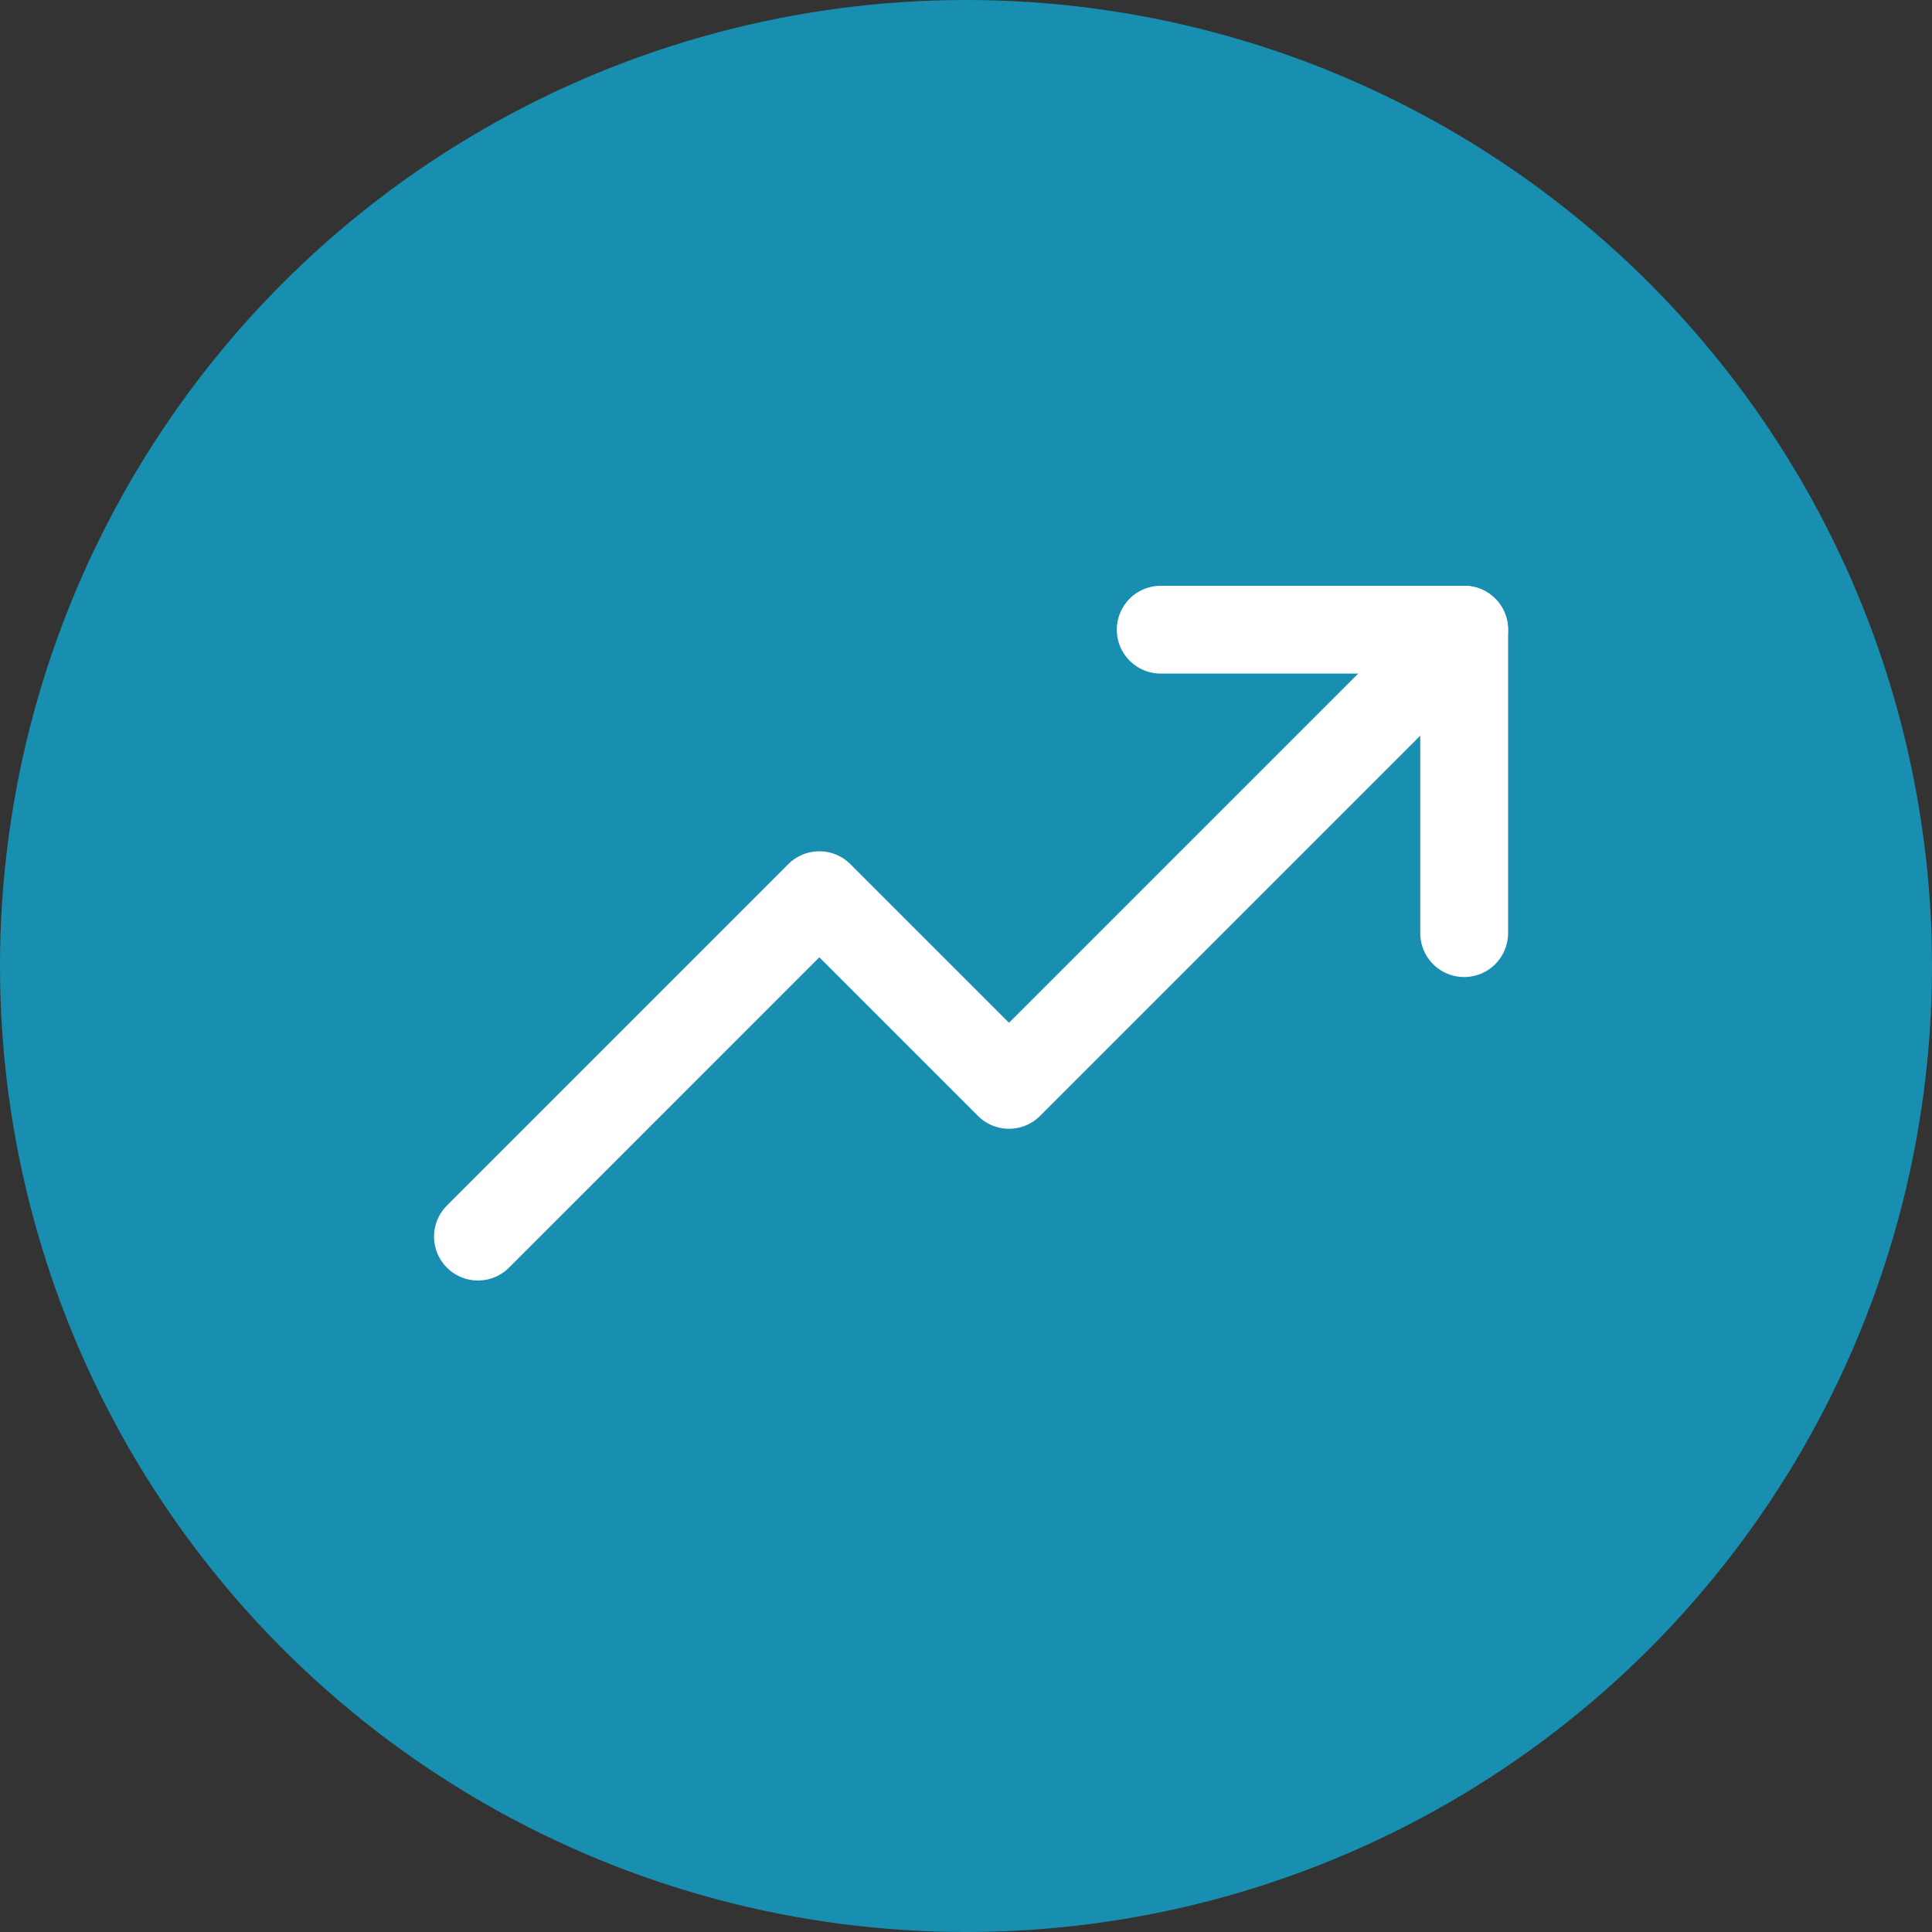
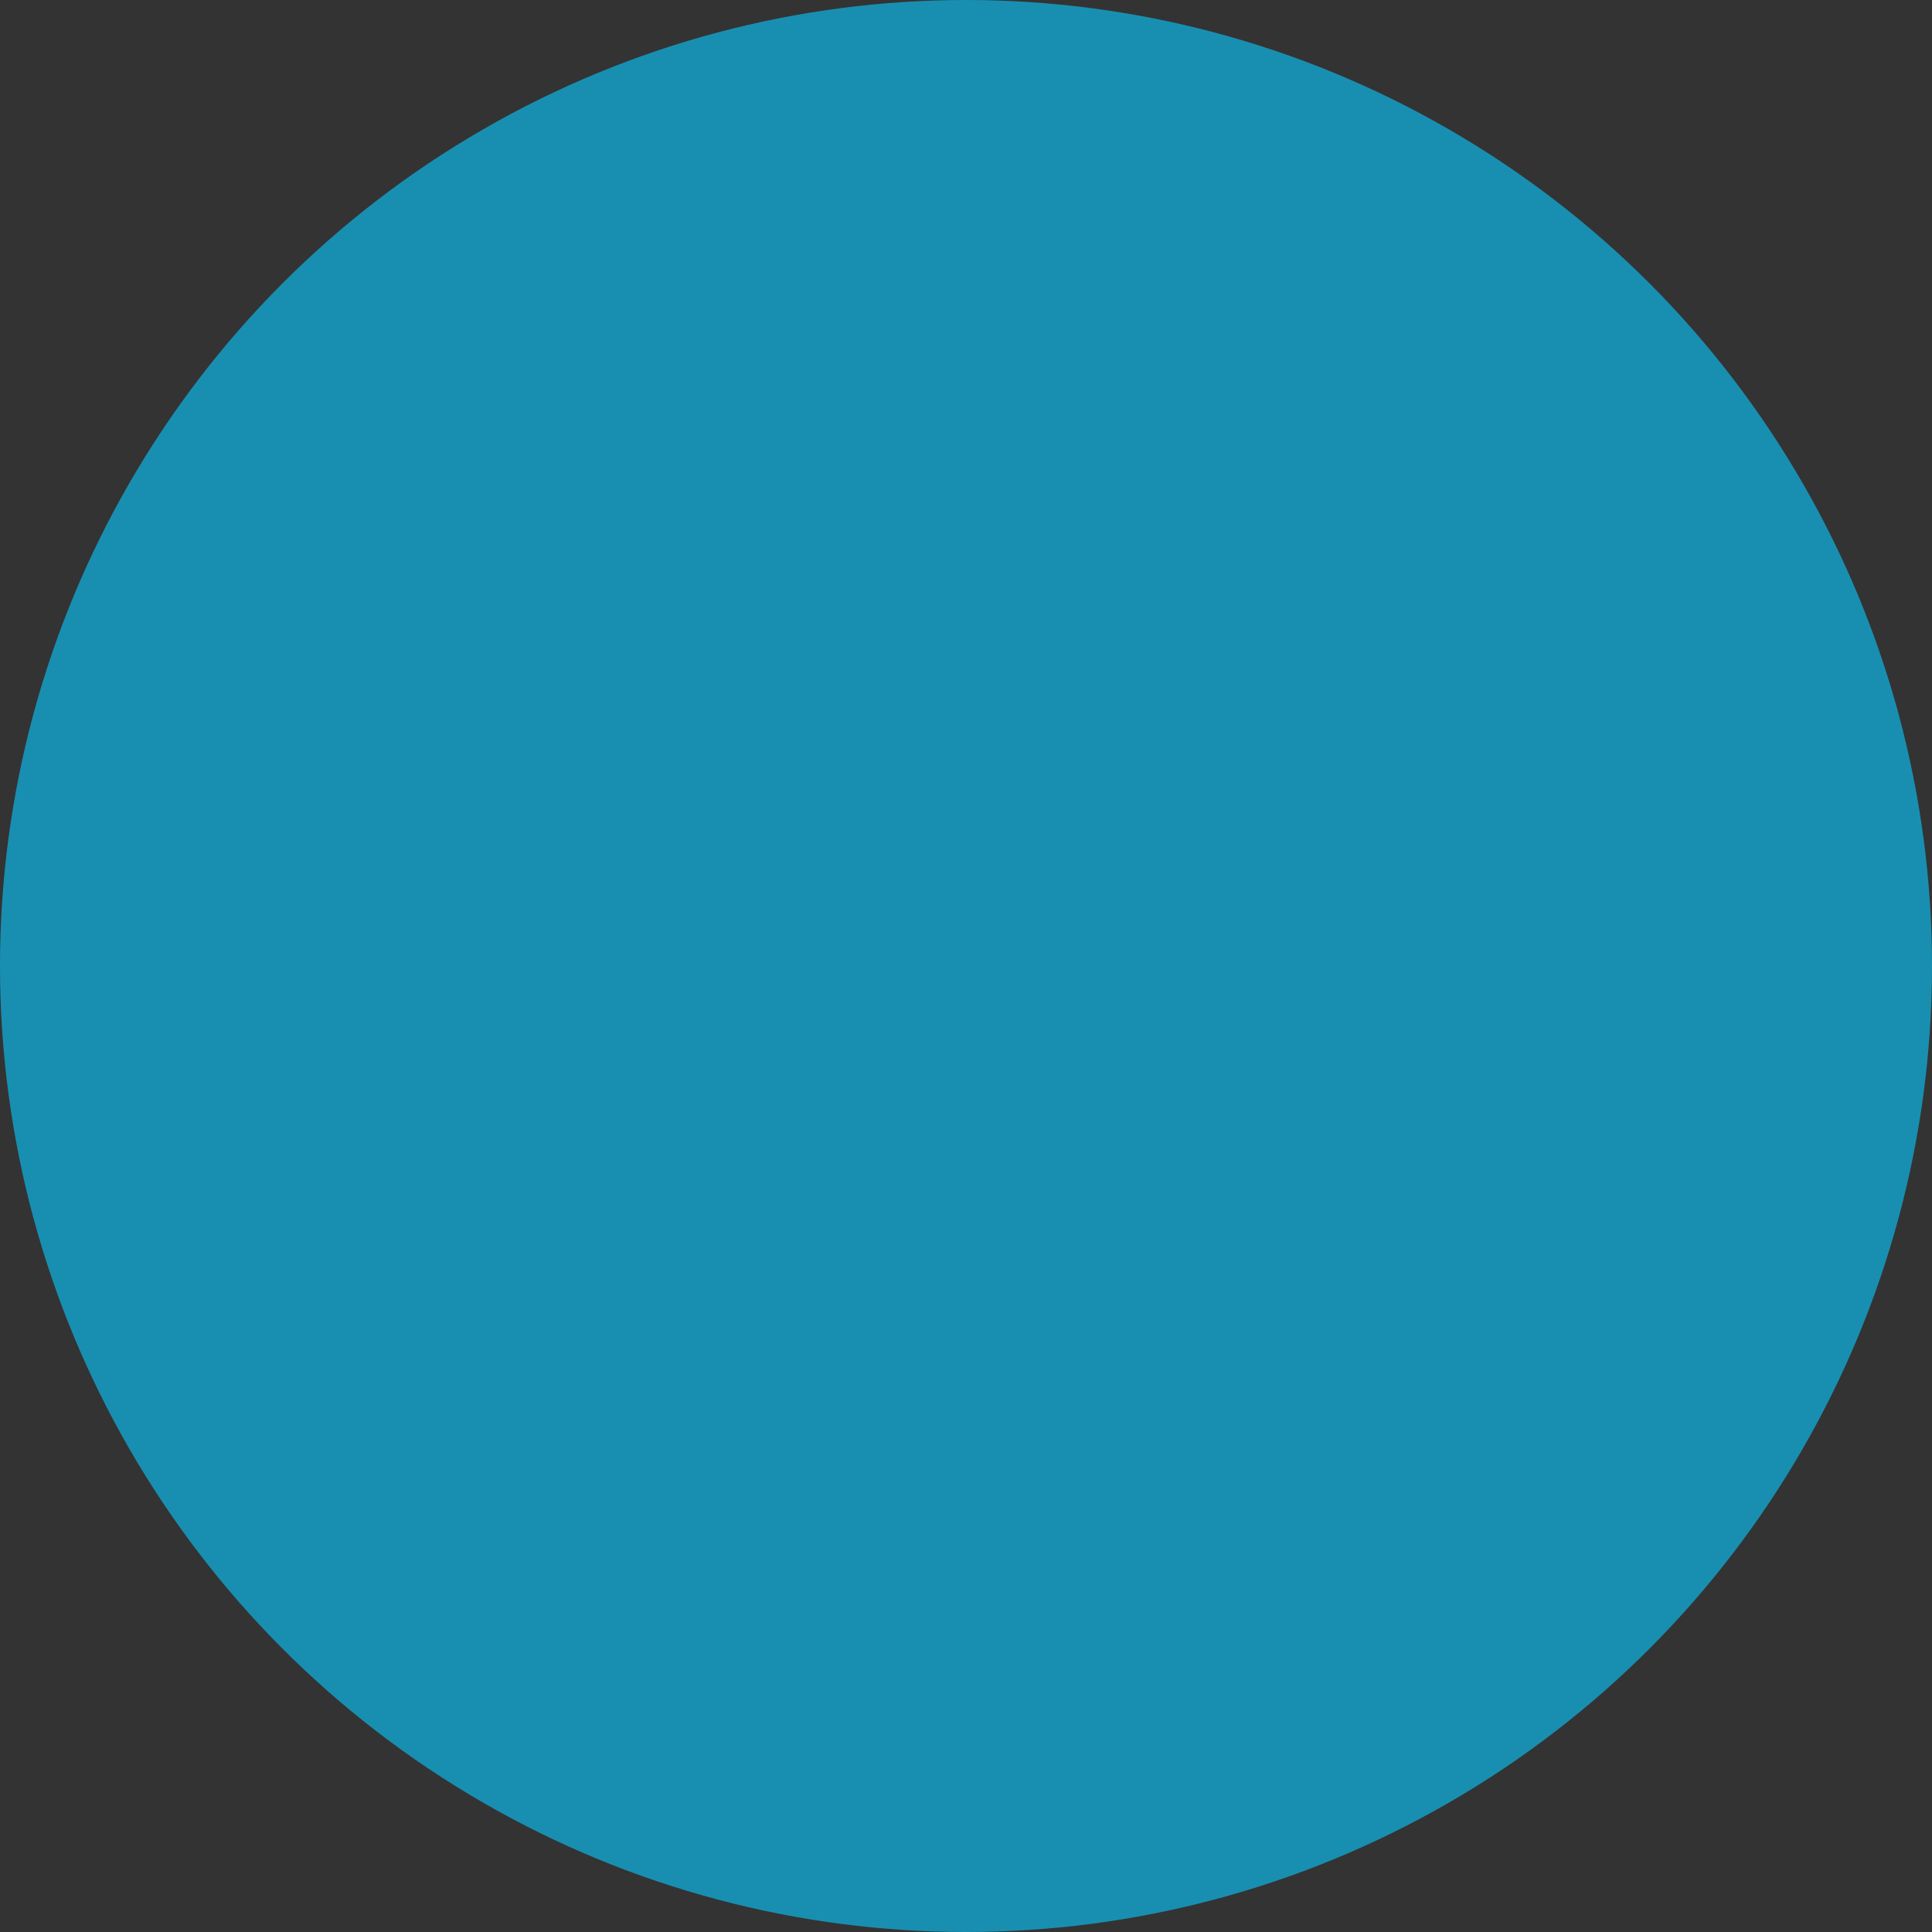
<svg xmlns="http://www.w3.org/2000/svg" width="88" height="88" viewBox="0 0 88 88" fill="none">
  <rect x="0" y="0" width="88" height="88" fill="#333333" stroke="none" />
  <circle cx="44" cy="44" r="44" fill="#188FB1" />
  <g clip-path="url(#clip0_117_264)">
-     <path d="M66.691 28.681L45.958 49.414L37.319 40.775L21.77 56.325" stroke="white" stroke-width="4" stroke-linecap="round" stroke-linejoin="round" />
-     <path d="M66.691 42.503V28.681H52.869" stroke="white" stroke-width="4" stroke-linecap="round" stroke-linejoin="round" />
-   </g>
+     </g>
  <defs>
    <clipPath id="clip0_117_264">
      <rect width="55.288" height="55.288" fill="white" transform="translate(16.586 16.586)" />
    </clipPath>
  </defs>
</svg>